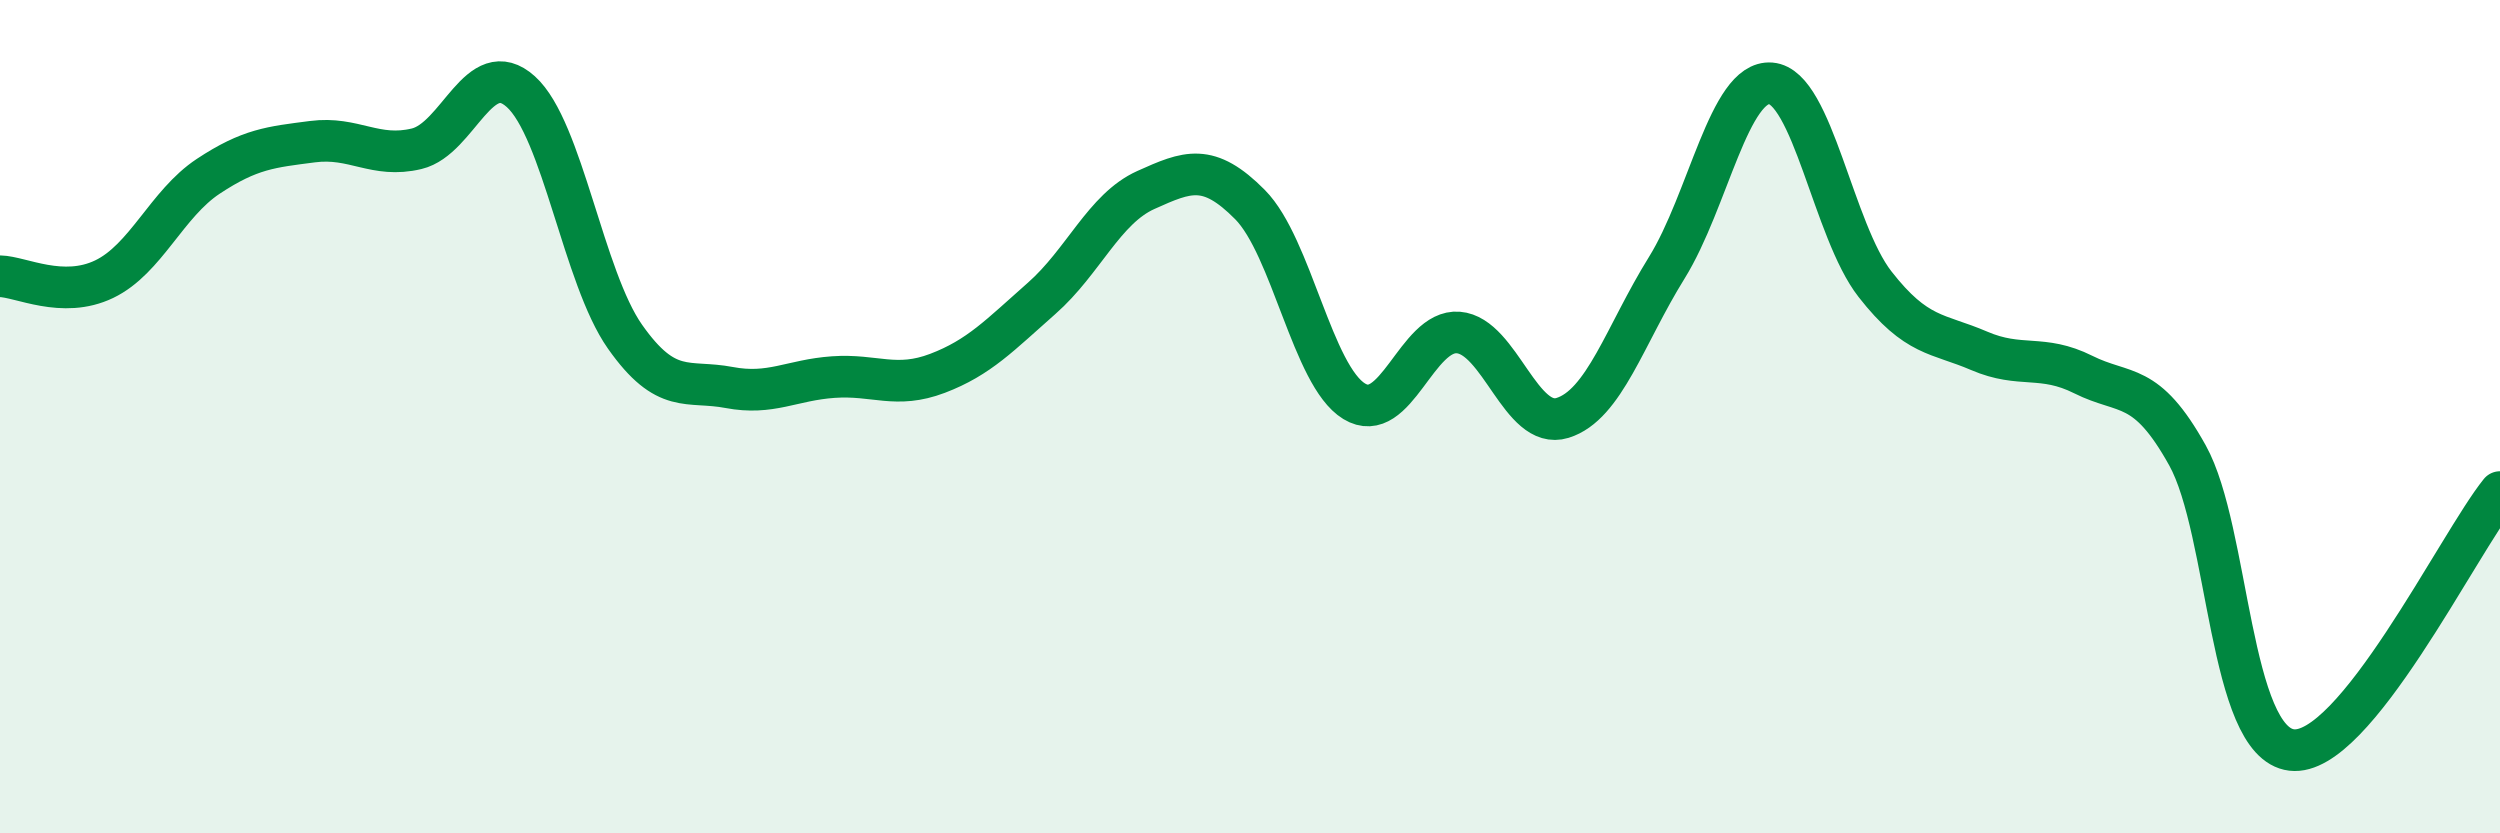
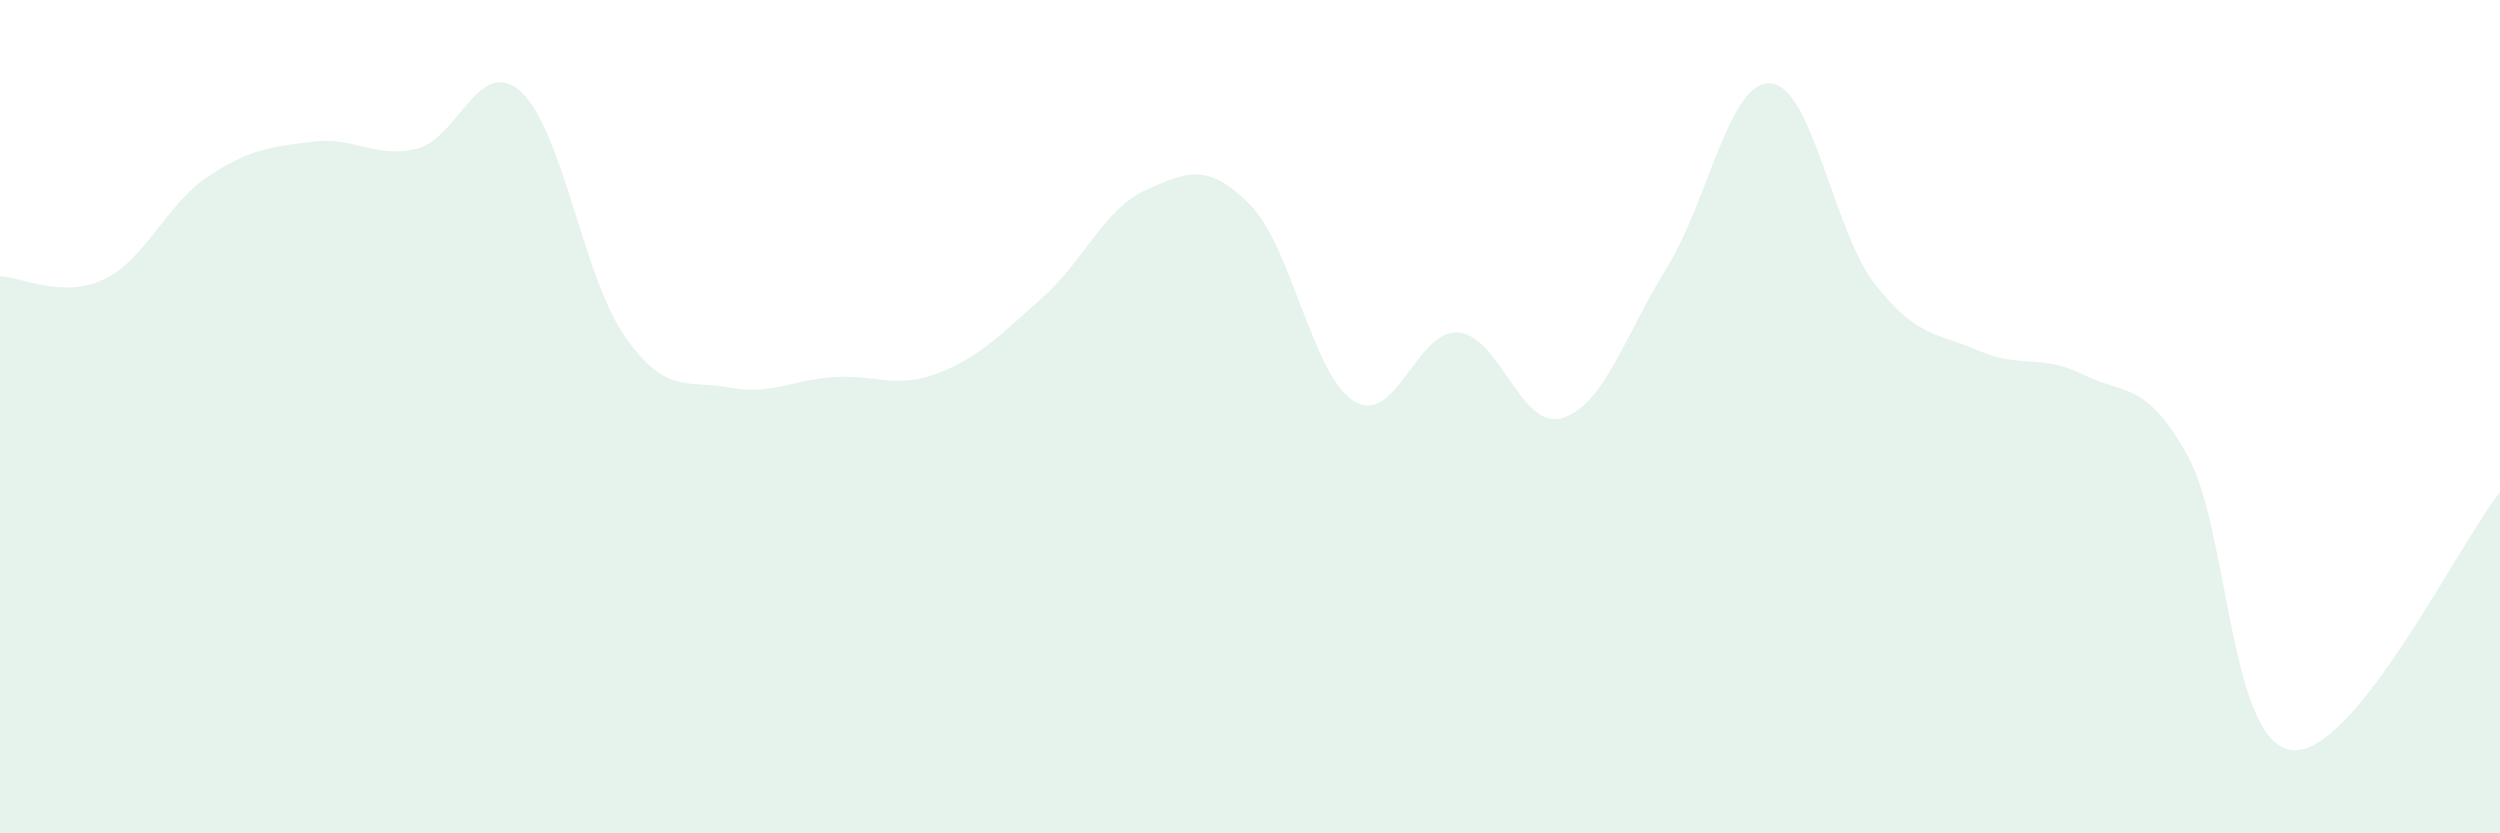
<svg xmlns="http://www.w3.org/2000/svg" width="60" height="20" viewBox="0 0 60 20">
  <path d="M 0,6.63 C 0.5,6.64 1.5,7.18 2.5,6.7 C 3.5,6.22 4,4.89 5,4.23 C 6,3.57 6.5,3.53 7.5,3.4 C 8.5,3.27 9,3.81 10,3.57 C 11,3.33 11.5,1.3 12.5,2.2 C 13.5,3.1 14,6.66 15,8.08 C 16,9.5 16.5,9.11 17.5,9.3 C 18.5,9.49 19,9.12 20,9.05 C 21,8.98 21.5,9.34 22.5,8.96 C 23.5,8.58 24,8.04 25,7.16 C 26,6.28 26.5,5.01 27.5,4.56 C 28.5,4.11 29,3.9 30,4.91 C 31,5.92 31.5,9.02 32.5,9.63 C 33.5,10.24 34,7.9 35,7.98 C 36,8.06 36.5,10.34 37.5,10.03 C 38.5,9.72 39,8.04 40,6.43 C 41,4.82 41.5,1.92 42.5,2 C 43.5,2.08 44,5.54 45,6.82 C 46,8.1 46.5,7.99 47.5,8.42 C 48.5,8.85 49,8.49 50,8.99 C 51,9.49 51.5,9.13 52.5,10.93 C 53.5,12.73 53.5,17.82 55,18 C 56.5,18.18 59,13.05 60,11.81L60 20L0 20Z" fill="#008740" opacity="0.1" stroke-linecap="round" stroke-linejoin="round" />
-   <path d="M 0,6.63 C 0.5,6.64 1.5,7.18 2.5,6.7 C 3.5,6.22 4,4.89 5,4.23 C 6,3.57 6.5,3.53 7.5,3.4 C 8.5,3.27 9,3.81 10,3.57 C 11,3.33 11.5,1.3 12.5,2.2 C 13.5,3.1 14,6.66 15,8.08 C 16,9.5 16.5,9.11 17.5,9.3 C 18.5,9.49 19,9.12 20,9.05 C 21,8.98 21.5,9.34 22.5,8.96 C 23.5,8.58 24,8.04 25,7.16 C 26,6.28 26.5,5.01 27.5,4.56 C 28.5,4.11 29,3.9 30,4.91 C 31,5.92 31.5,9.02 32.5,9.63 C 33.5,10.24 34,7.9 35,7.98 C 36,8.06 36.5,10.34 37.5,10.03 C 38.5,9.72 39,8.04 40,6.43 C 41,4.82 41.5,1.92 42.5,2 C 43.5,2.08 44,5.54 45,6.82 C 46,8.1 46.5,7.99 47.5,8.42 C 48.5,8.85 49,8.49 50,8.99 C 51,9.49 51.5,9.13 52.5,10.93 C 53.5,12.73 53.5,17.82 55,18 C 56.5,18.18 59,13.05 60,11.81" stroke="#008740" stroke-width="1" fill="none" stroke-linecap="round" stroke-linejoin="round" />
</svg>